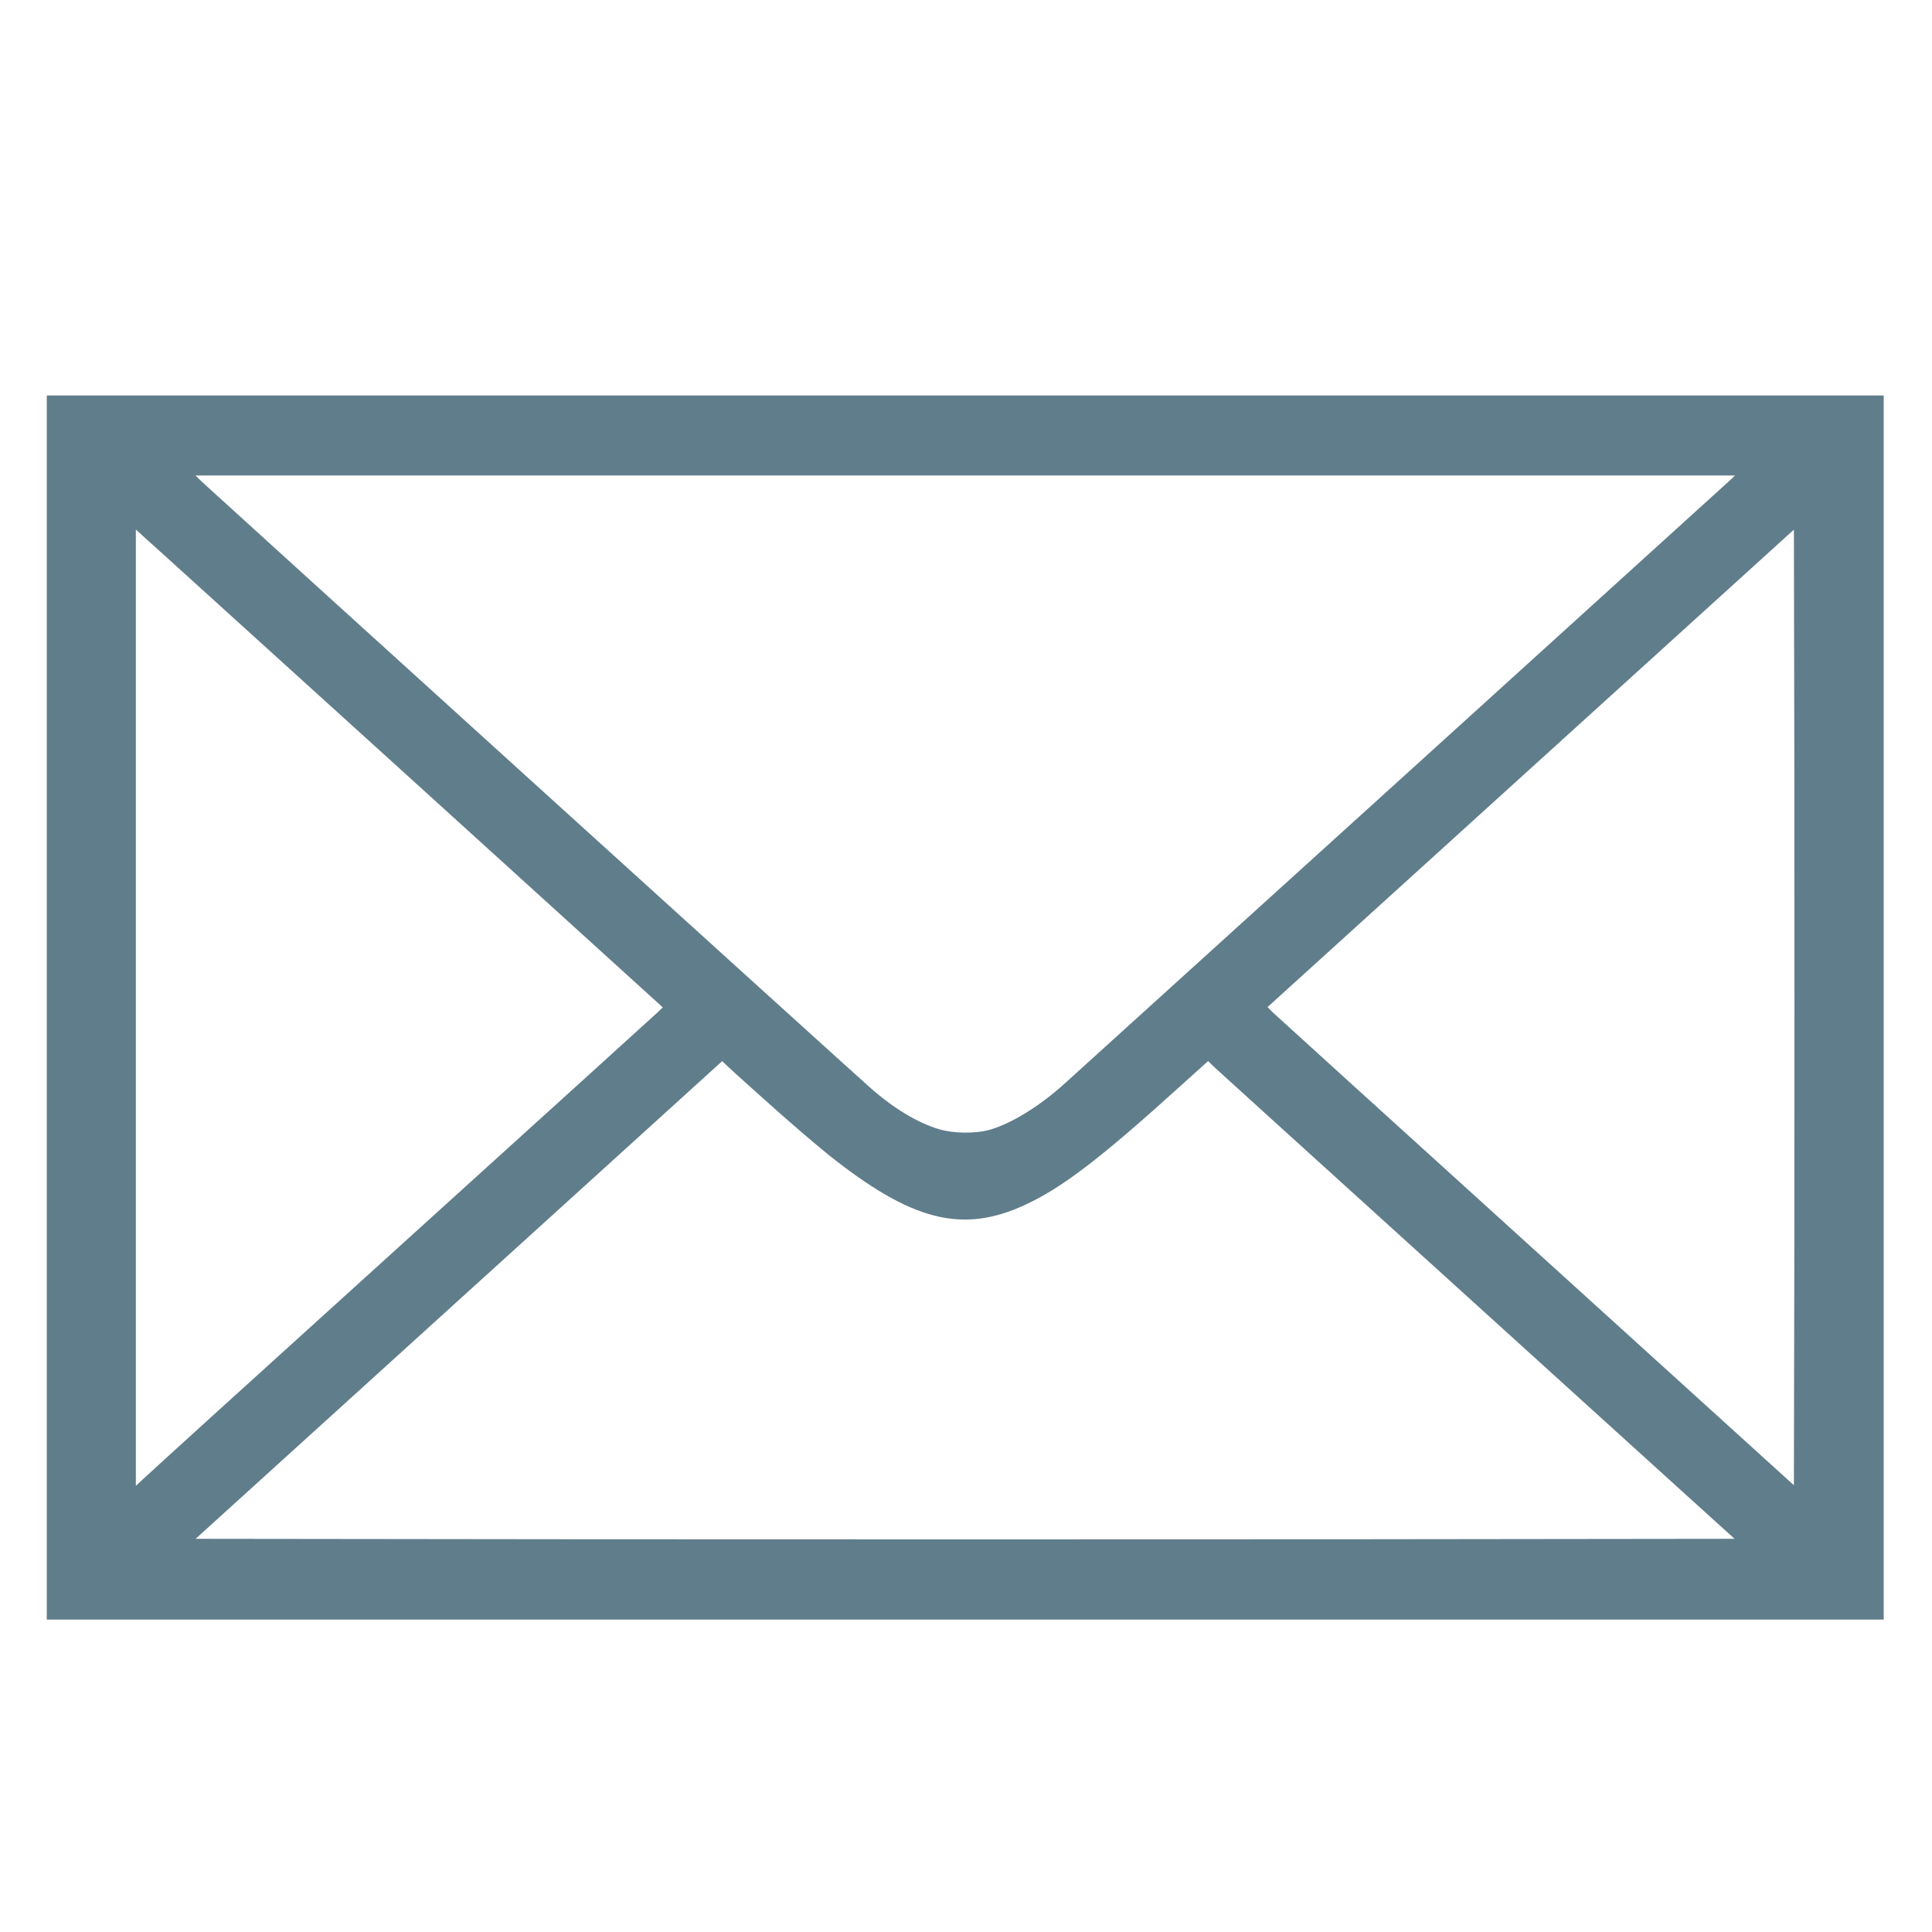
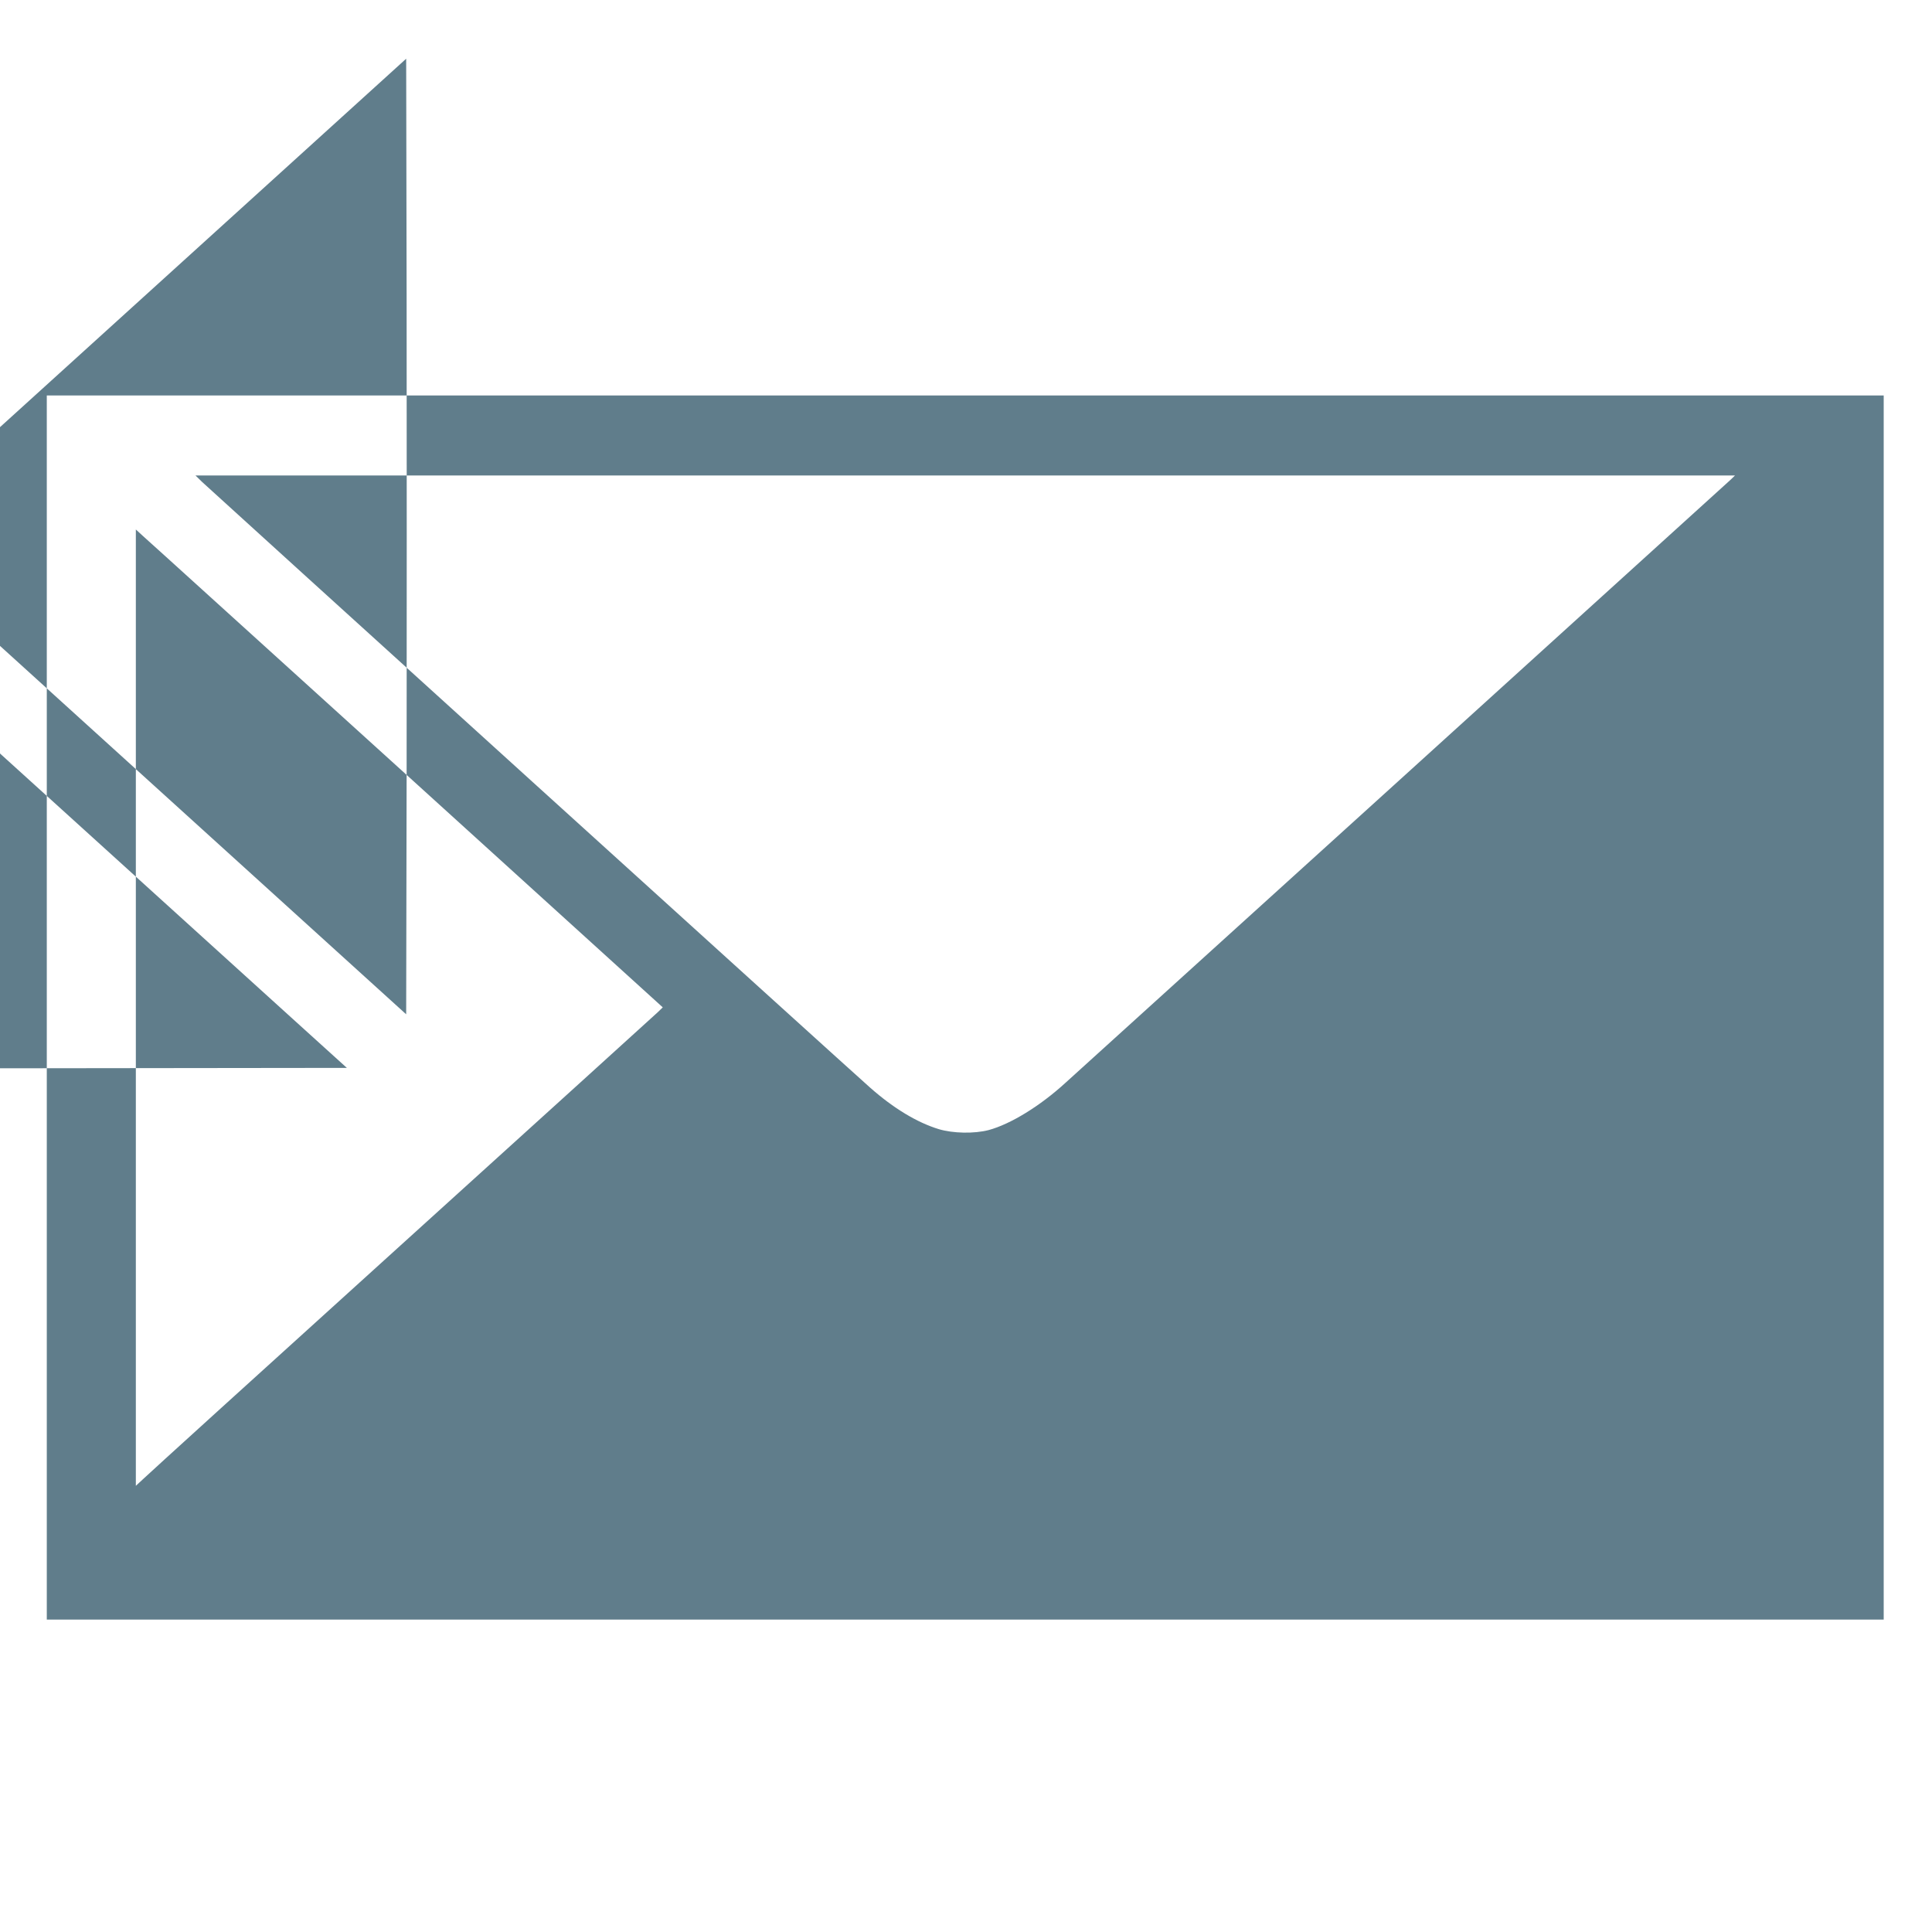
<svg xmlns="http://www.w3.org/2000/svg" version="1.0" width="1280pt" height="1280pt" viewBox="0 0 1280 1280" preserveAspectRatio="xMidYMid meet">
  <g transform="translate(0,1280) scale(0.1,-0.1)" fill="#607d8b" stroke="none">
-     <path d="M310 6125 l0 -4055 6085 0 6085 0 0 4055 0 4055 -6085 0 -6085 0 0 -4055z m11155 3496 c-17 -16 -1000 -907 -2185 -1982 -1185 -1074 -2184 -1980 -2220 -2012 -168 -154 -365 -275 -510 -314 -96 -25 -236 -22 -330 6 -144 44 -300 138 -455 275 -119 104 -4377 3966 -4425 4012 l-45 44 5100 0 5100 0 -30 -29z m-8771 -1955 l1697 -1540 -33 -32 c-18 -17 -784 -712 -1703 -1544 -919 -832 -1689 -1531 -1712 -1554 l-43 -40 0 3168 0 3168 48 -44 c27 -23 812 -736 1746 -1582z m9194 -3120 l-3 -1586 -1710 1551 c-940 852 -1725 1565 -1744 1583 l-33 34 1743 1581 1744 1582 3 -1580 c1 -869 1 -2293 0 -3165z m-6868 1009 c212 -191 412 -363 520 -446 535 -415 867 -485 1294 -271 231 115 488 315 980 761 l190 171 40 -39 c23 -21 646 -587 1386 -1257 740 -671 1506 -1365 1703 -1544 l359 -325 -2545 -3 c-1400 -1 -3694 -1 -5098 0 l-2553 3 1744 1582 1745 1583 35 -34 c19 -18 109 -100 200 -181z" />
+     <path d="M310 6125 l0 -4055 6085 0 6085 0 0 4055 0 4055 -6085 0 -6085 0 0 -4055z m11155 3496 c-17 -16 -1000 -907 -2185 -1982 -1185 -1074 -2184 -1980 -2220 -2012 -168 -154 -365 -275 -510 -314 -96 -25 -236 -22 -330 6 -144 44 -300 138 -455 275 -119 104 -4377 3966 -4425 4012 l-45 44 5100 0 5100 0 -30 -29z m-8771 -1955 l1697 -1540 -33 -32 c-18 -17 -784 -712 -1703 -1544 -919 -832 -1689 -1531 -1712 -1554 l-43 -40 0 3168 0 3168 48 -44 c27 -23 812 -736 1746 -1582z l-3 -1586 -1710 1551 c-940 852 -1725 1565 -1744 1583 l-33 34 1743 1581 1744 1582 3 -1580 c1 -869 1 -2293 0 -3165z m-6868 1009 c212 -191 412 -363 520 -446 535 -415 867 -485 1294 -271 231 115 488 315 980 761 l190 171 40 -39 c23 -21 646 -587 1386 -1257 740 -671 1506 -1365 1703 -1544 l359 -325 -2545 -3 c-1400 -1 -3694 -1 -5098 0 l-2553 3 1744 1582 1745 1583 35 -34 c19 -18 109 -100 200 -181z" />
  </g>
</svg>